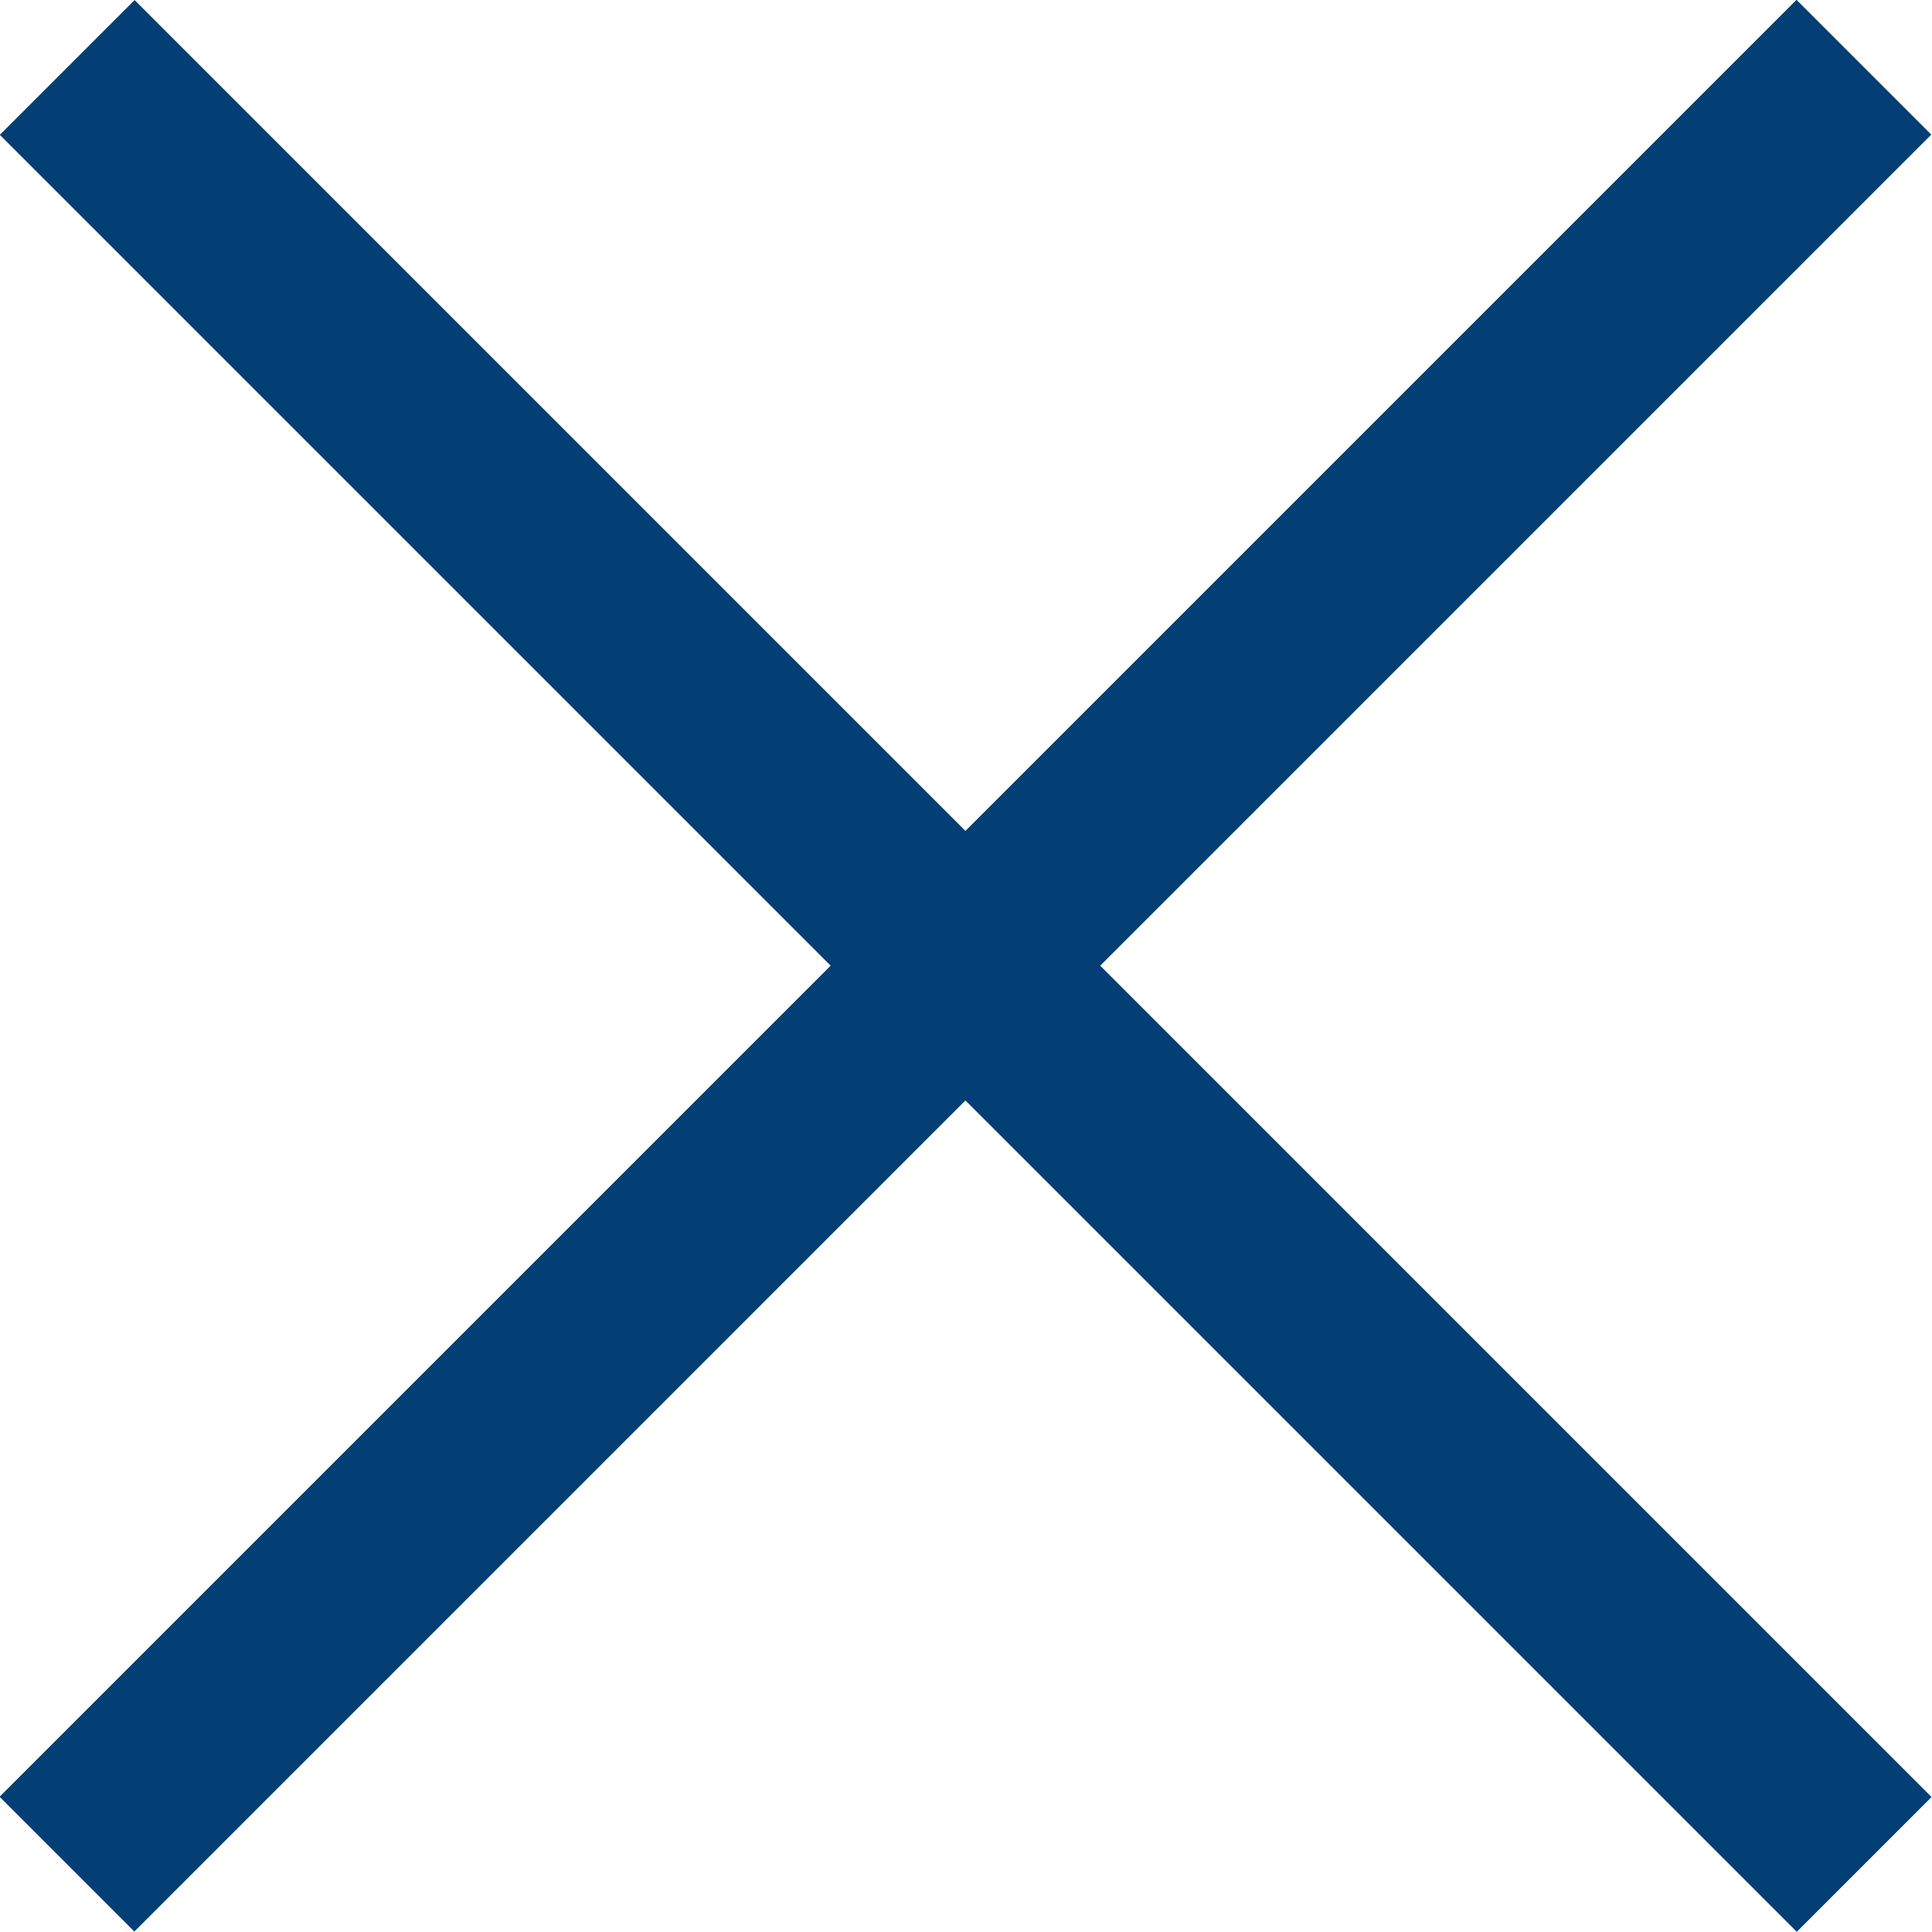
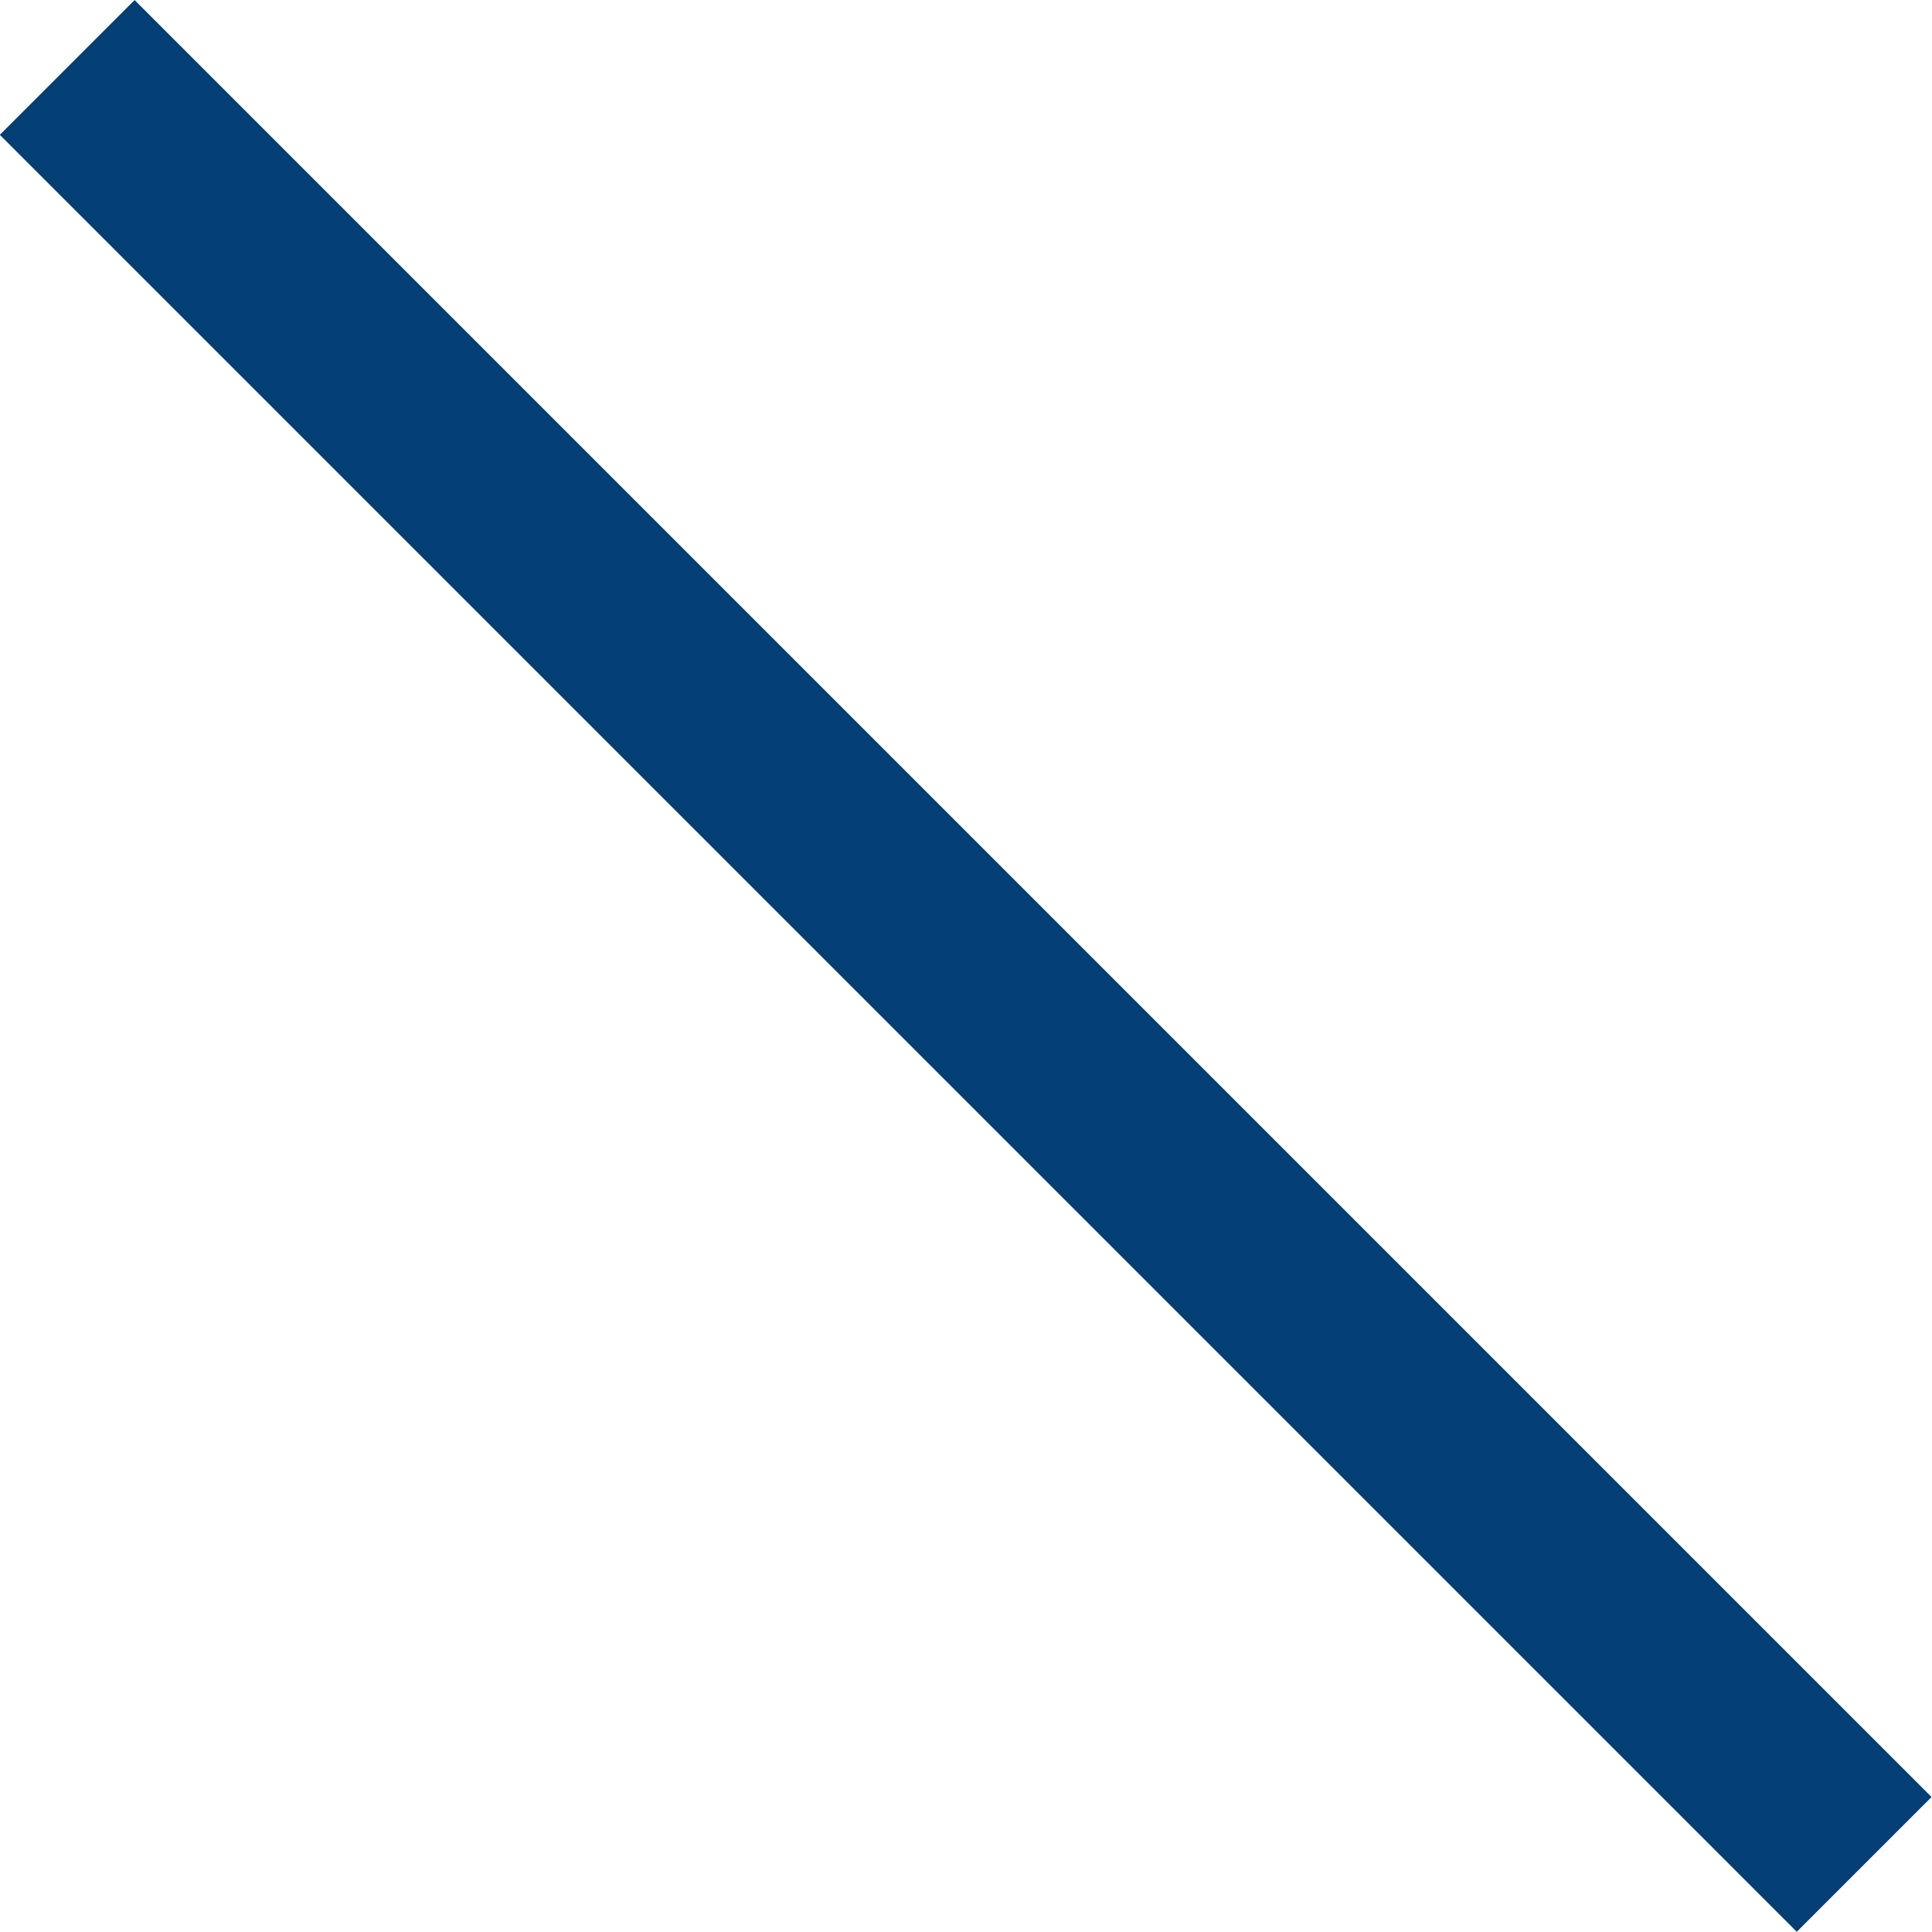
<svg xmlns="http://www.w3.org/2000/svg" viewBox="0 0 30.41 30.41">
  <defs>
    <style>.b47726a6-d079-4192-94e6-19c184aefc12{fill:#033e75;}</style>
  </defs>
  <title>menu-cross</title>
  <g id="a525b7a3-0173-4572-b315-1f51e3fda8a3" data-name="Layer 2">
    <g id="f3972586-c7fc-42c5-a35f-09b6e45d311f" data-name="Layer 1">
-       <rect class="b47726a6-d079-4192-94e6-19c184aefc12" x="-4.8" y="13.7" width="40" height="3" transform="translate(-6.3 15.2) rotate(-45)" />
      <rect class="b47726a6-d079-4192-94e6-19c184aefc12" x="-4.8" y="13.7" width="40" height="3" transform="translate(15.2 36.7) rotate(-135)" />
    </g>
  </g>
</svg>